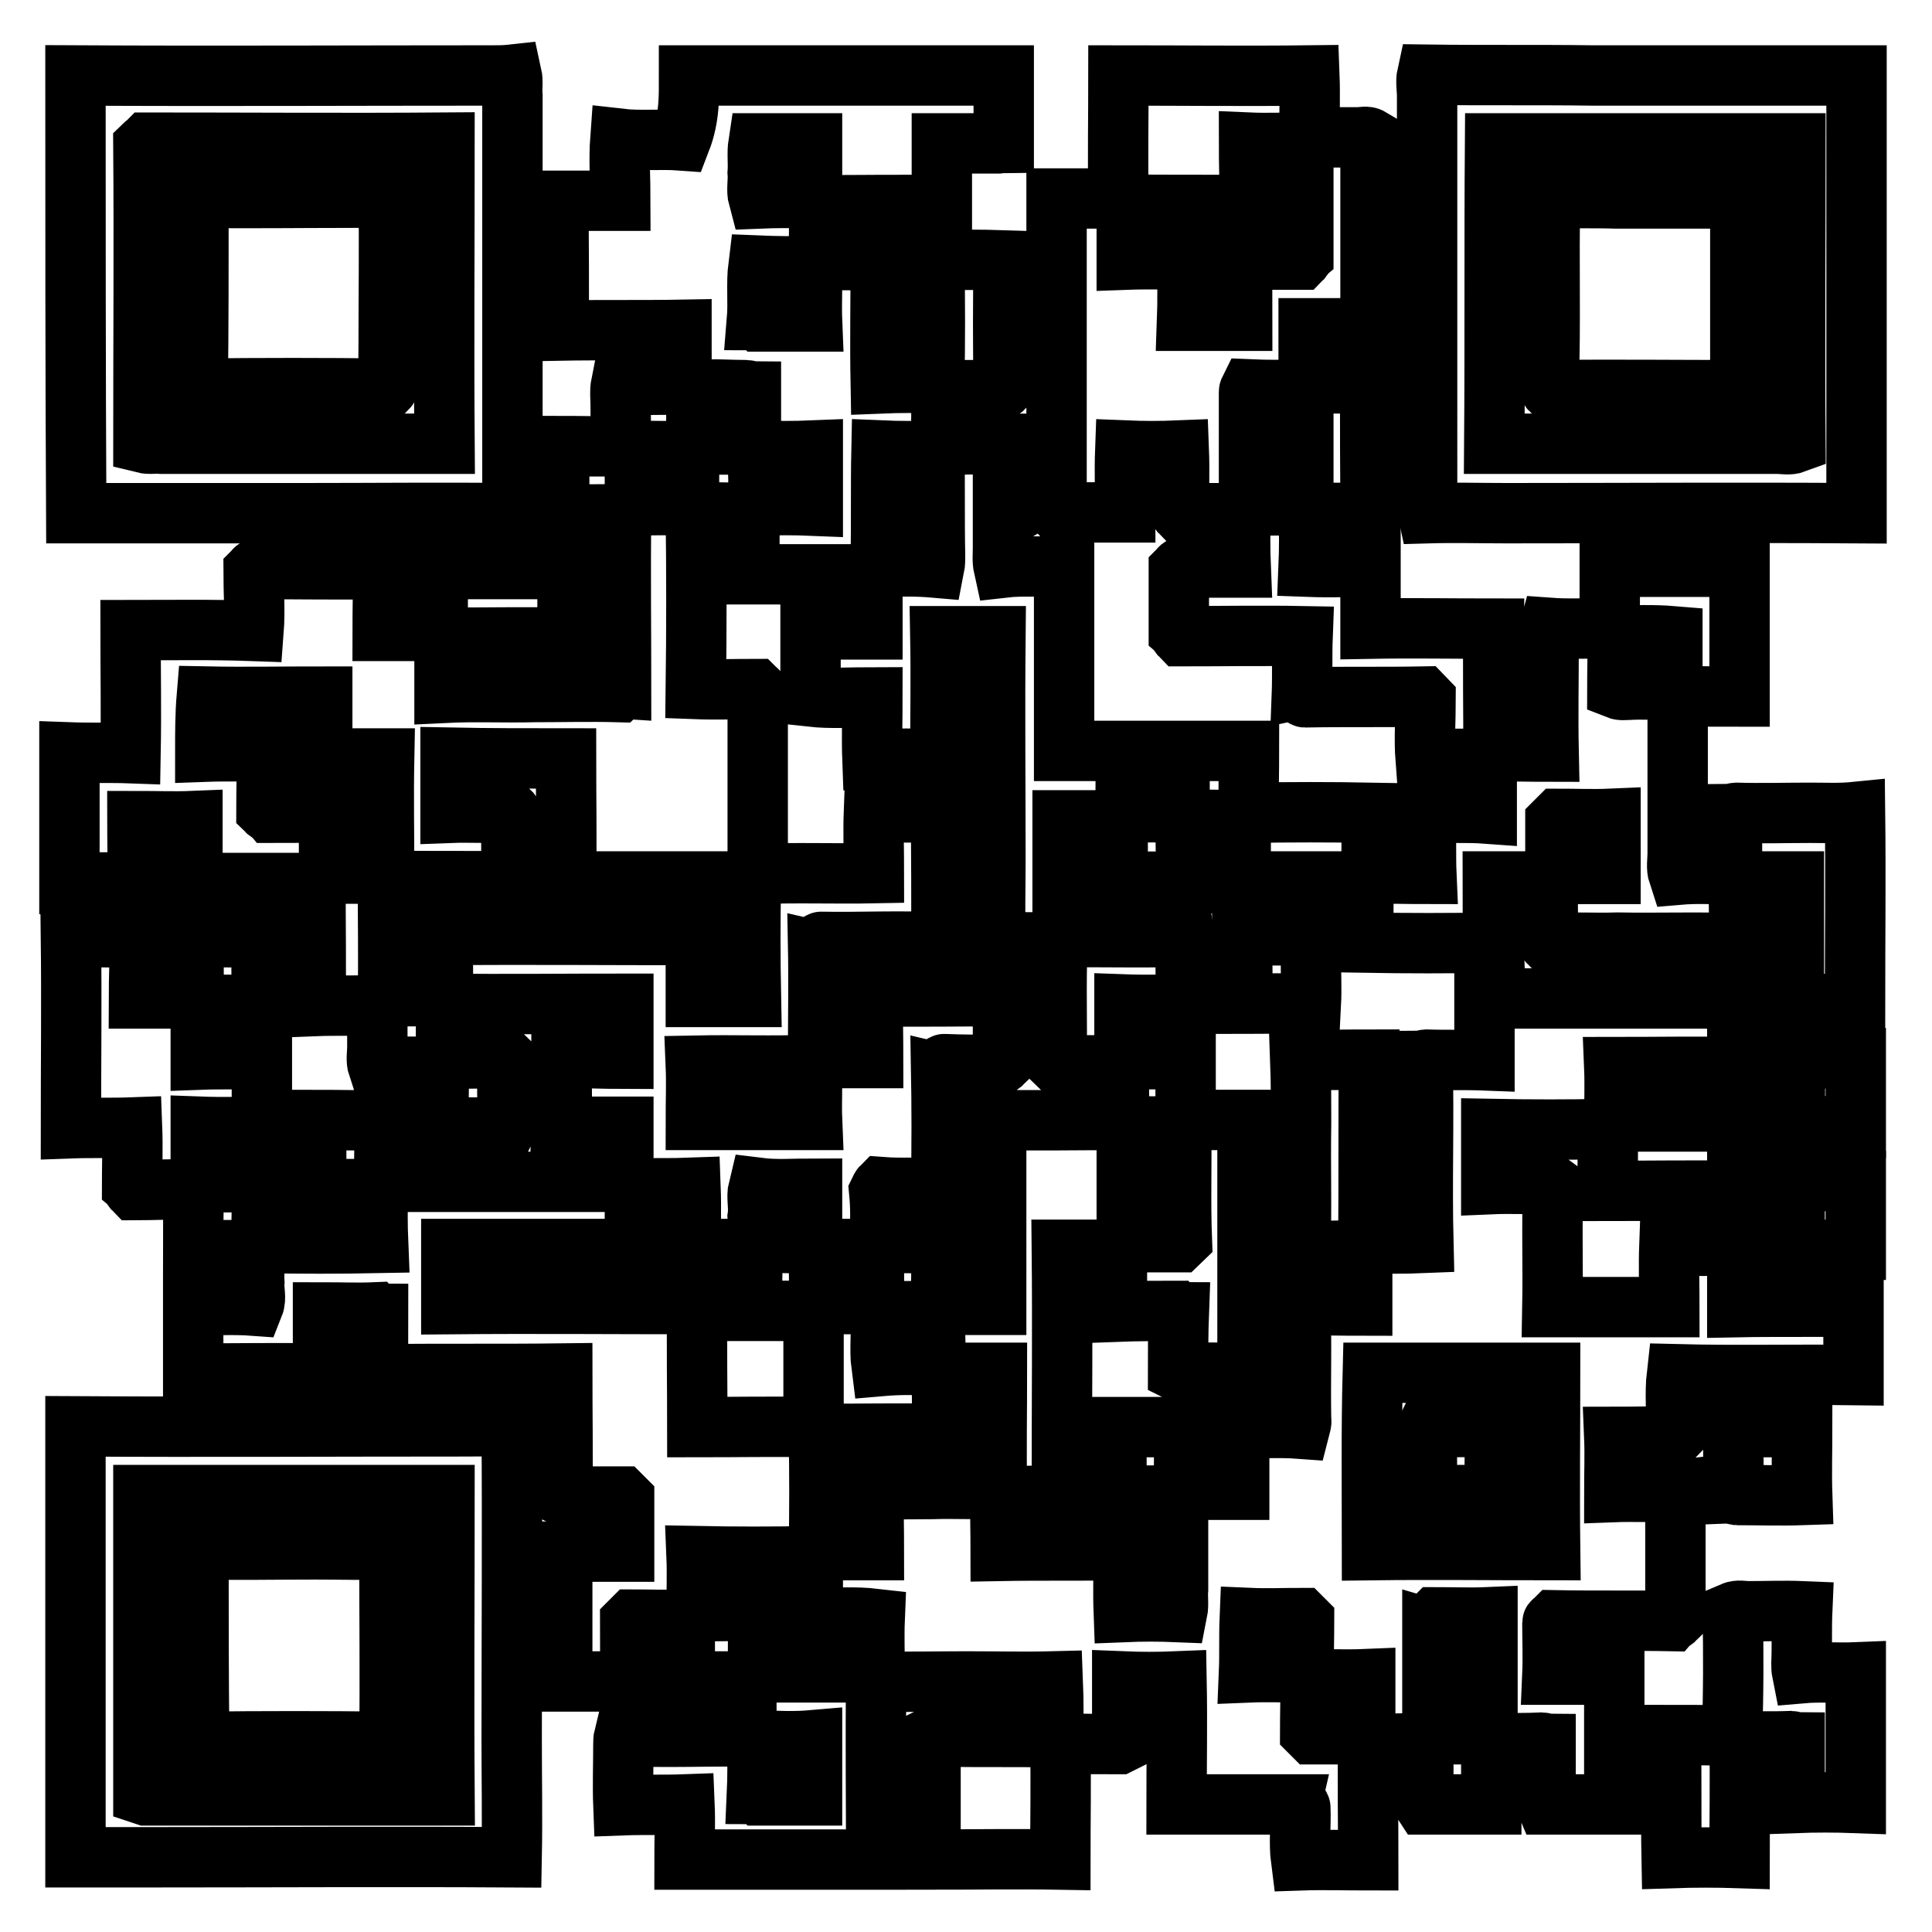
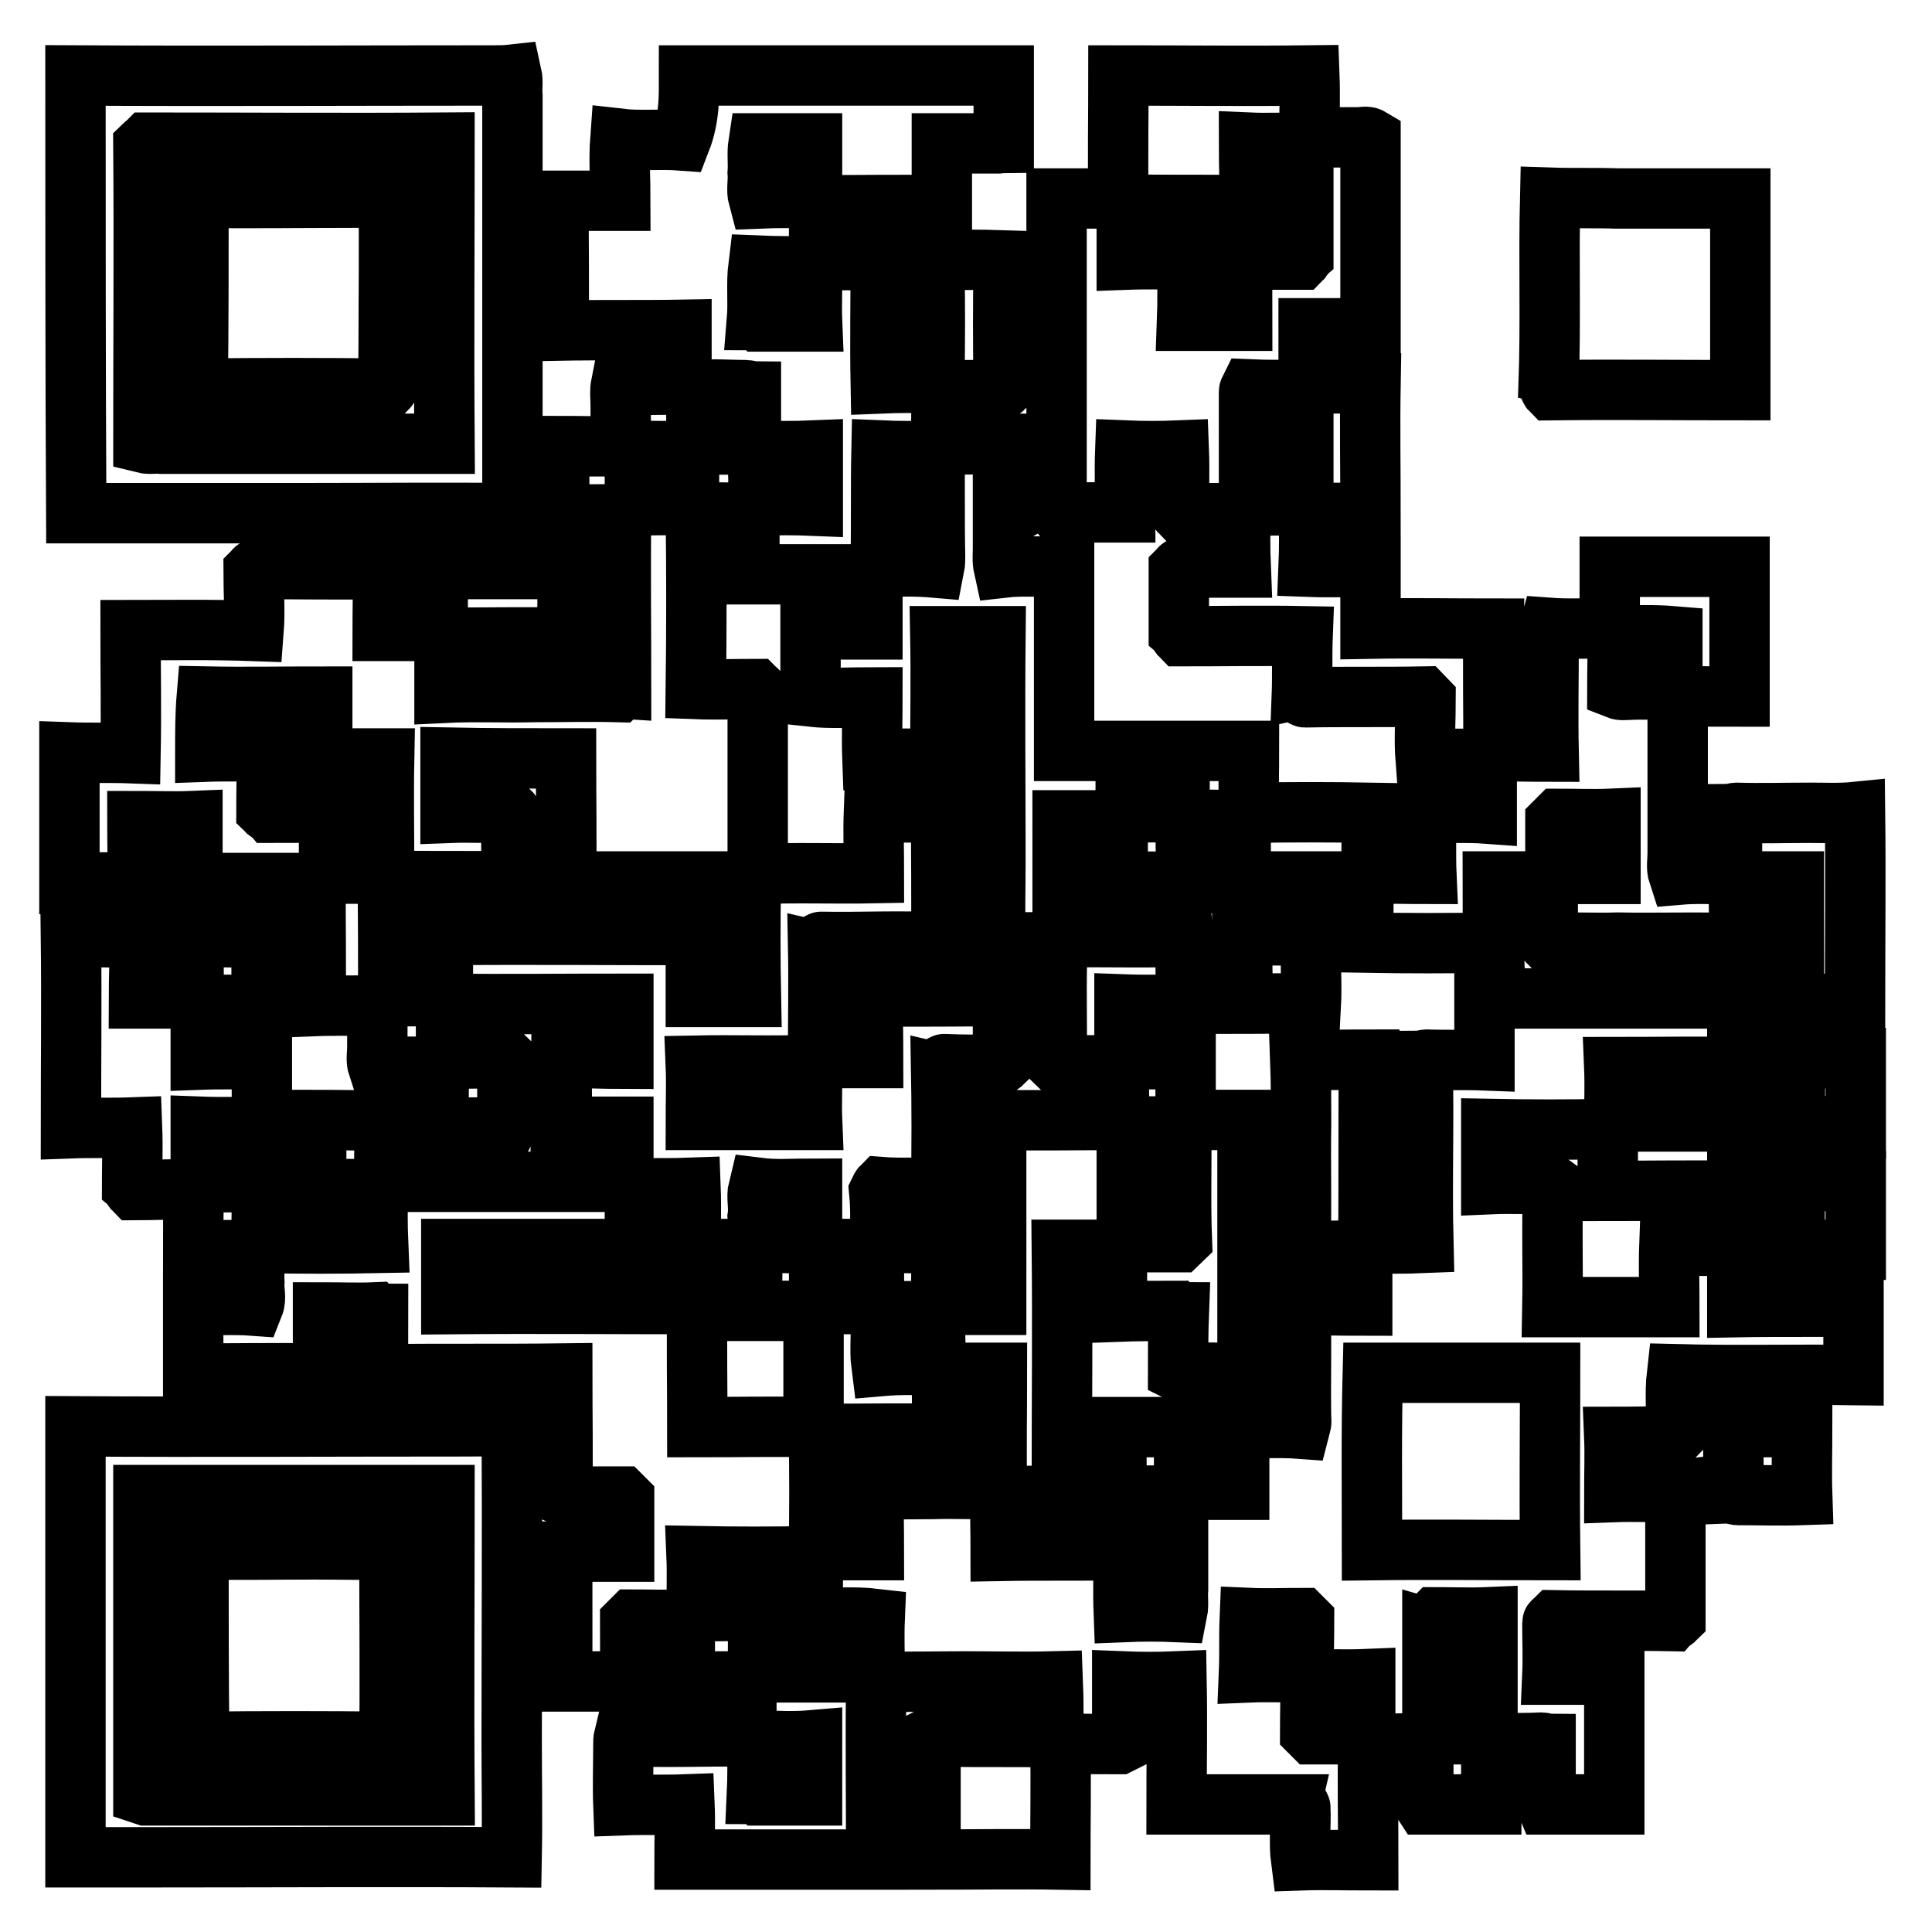
<svg xmlns="http://www.w3.org/2000/svg" version="1.1" x="0px" y="0px" viewBox="0 0 256 256" enable-background="new 0 0 256 256" xml:space="preserve">
  <g>
    <g>
      <path stroke-width="8" fill-opacity="0" stroke="#000000" d="M10,10c18.4,0.1,36.9,0,55.3,0c0.8,0,1.6,0,2.5-0.1c0.2,0.9,0,1.8,0.1,2.8c0,17.5,0,35.1,0,52.6c0,0.9,0.1,1.8-0.1,2.7c-9.2-0.1-18.4,0-27.6,0c-10,0-20.1,0-30.1,0C10,48.6,10,29.3,10,10z M19,19.3c0.1,13.1,0,26.3,0,39.4c0.8,0.2,1.6,0,2.4,0.1c12.5,0,25,0,37.5,0c-0.1-13.3,0-26.6,0-39.9c-13.1,0.1-26.3,0-39.4,0C19.3,19.1,19.1,19.2,19,19.3z" />
      <path stroke-width="8" fill-opacity="0" stroke="#000000" d="M91.3,10c13.9,0,27.8,0,41.7,0c0,3,0,5.9,0,8.9c-0.1,0-0.4,0.1-0.5,0.1c-2.6,0-5.1,0-7.7,0c0,2.7,0,5.5,0,8.2c-5.4-0.1-10.9,0-16.3,0c0.1,2.4,0,4.9,0,7.3c2.6-0.1,5.1,0,7.7,0c0.1,0,0.4,0.1,0.5,0.1c0,5.4-0.1,10.8,0,16.2c2.4-0.1,4.7-0.1,7.1,0c0.1-5.4,0.1-10.9,0-16.3c3.1-0.1,6.1-0.1,9.2,0c-0.1,5.6-0.1,11.3,0,16.9c-0.1,0.1-0.3,0.2-0.4,0.3c-2,0-4.1,0-6.1,0c-0.6,0-1.2-0.2-1.8,0.1c0.1,2.3,0,4.6,0,7c2.7,0.2,5.5,0,8.2,0c0,4.6,0,9.2,0,13.8c0,0.9-0.1,1.7,0.1,2.6c2.6-0.3,5.3,0,8-0.2c0,8.2,0,16.3,0,24.5c2.7,0,5.5,0,8.2,0c0,2.7-0.1,5.5,0,8.2c2.3-0.1,4.7-0.1,7,0c0.3-0.9,0.1-1.8,0.1-2.6c0-1.9,0-3.7,0-5.6c3.1,0,6.1,0,9.2,0c0,2.7-0.1,5.5,0,8.2c5.4-0.1,10.9-0.1,16.3,0c-0.1,2.7,0,5.4-0.1,8.1c2.4-0.1,4.9,0,7.3,0c-0.1-2.3,0-4.6-0.1-6.9c0-0.5,0-0.9,0.1-1.3c2.6,0.2,5.3,0,8,0.2c0-2.4,0-4.9,0-7.3c-2.7,0.1-5.4,0-8.1,0.1c-0.2-2.6,0-5.3,0-7.9c-0.1-0.1-0.2-0.3-0.3-0.4c-5.2,0.1-10.4,0-15.7,0.1c-0.1,0-0.3-0.2-0.4-0.2c0.1-2.6,0-5.3,0.1-7.9c-5.4-0.1-10.7,0-16.1,0c-0.1-0.1-0.2-0.3-0.3-0.4c0-2.8,0-5.6,0-8.4c0.1-0.1,0.2-0.3,0.3-0.3c2.6,0,5.3,0,7.9,0c-0.1-2.4-0.1-4.8,0-7.2c-2.6,0-5.3,0-7.9,0c-0.1-0.1-0.2-0.3-0.3-0.4c0-2.6,0.1-5.3,0-7.9c-2.4,0.1-4.7,0.1-7.1,0c-0.1,2.7,0,5.5,0,8.2c-2.9,0-5.9,0-8.8,0c-0.1-0.1-0.2-0.3-0.3-0.3c0-13.8,0-27.5,0-41.3c2.7,0,5.5,0,8.2,0c-0.1-5.4,0-10.9,0-16.3c8.4,0,16.9,0.1,25.3,0c0.1,2.6,0,5.3,0,7.9c0.1,0.1,0.2,0.2,0.3,0.3c2,0,4.1,0,6.1,0c0.6,0,1.2-0.2,1.7,0.1c0,8.4,0,16.8,0,25.2c-2.7,0-5.5,0-8.2,0c0,2.4,0,4.9,0,7.3c2.7,0,5.5,0,8.2,0c-0.1,5.7,0,11.5,0,17.2c-2.7,0-5.5-0.1-8.2,0c0.1,2.4,0.1,4.7,0,7.1c2.7,0.1,5.5,0,8.2,0c0,2.7,0,5.5,0,8.2c5.4-0.1,10.9,0,16.3,0c-0.1,5.4,0,10.9,0,16.3c2.4-0.1,4.9,0,7.3,0c-0.1-4.7,0-9.4,0-14.2c0-0.7-0.1-1.5,0.1-2.2c2.7,0.2,5.3,0,8,0.1c0-2.7,0-5.5,0-8.2c5.7,0,11.5,0,17.2,0c0,5.7,0,11.5,0,17.2c-2.7,0-5.4,0-8.1-0.1c-0.2,1,0,2-0.1,3c0,5.9,0,11.9,0,17.9c0,0.9-0.2,1.9,0.1,2.8c2.3-0.2,4.7-0.1,7.1,0c0-2.7,0-5.3,0-8c0.1,0,0.3-0.2,0.5-0.2c3.3,0.1,6.6,0,9.9,0c2,0,3.9,0.1,5.9-0.1c0.1,8.5,0,17,0,25.5c-2.7-0.1-5.4-0.1-8.1,0c0-5.4,0-10.9,0-16.3c-2.4,0-4.9,0-7.3,0c0,2.7,0.1,5.5,0,8.2c-5.4-0.2-10.7,0-16.1-0.1c-3,0.1-6-0.1-9,0.1c-0.1-0.1-0.2-0.5-0.3-0.6c0.2-2.5,0-5.1,0.1-7.6c-2.4,0-4.9,0-7.3,0c0,2.7,0,5.4,0.1,8.1c-5.8,0.1-11.5,0.1-17.3,0c0.1-2.7,0-5.4,0.1-8.1c-5.4,0-10.9,0-16.3,0c0-2.7,0-5.5,0-8.2c-2.3,0.1-4.6,0-6.9,0c-0.1,0.1-0.3,0.2-0.4,0.3c0,2.6,0.1,5.3,0,8c-3-0.1-6-0.1-9,0c0-2.7,0-5.4,0-8c-0.1,0-0.3-0.1-0.4-0.2c-2.3,0-4.6,0-6.9,0c0,5.2,0,10.3,0,15.5c5.4-0.1,10.8,0.1,16.2-0.1c0.2,1.1,0,2.1,0.1,3.2c0,2,0.1,4,0,5.9c-2.7-0.1-5.4,0-8.1-0.1c0,2.4,0,4.9,0,7.3c2.7-0.1,5.4,0,8.1-0.1c0,2.7,0,5.4,0,8c0.1,0,0.4,0.1,0.5,0.1c2.6,0,5.1,0,7.7,0c0,11.1,0,22.3,0,33.4c-2.9,0.2-5.8,0-8.7,0.1c-0.1,0-0.3-0.1-0.5-0.2c0-2.6,0-5.2,0.1-7.8c-0.1,0-0.3-0.1-0.4-0.2c-2.6,0-5.2,0-7.8,0.1c0-2.7,0-5.5,0-8.2c-2.4,0-4.9,0-7.3,0c0.1,10.1,0,20.3,0,30.4c0,0.7,0.1,1.5-0.1,2.3c-2.6-0.2-5.3,0-8-0.1c-0.1,2.4,0,4.9,0,7.3c5.4-0.1,10.9,0,16.3-0.1c0,2.7-0.1,5.5,0,8.2c2.4-0.1,4.7-0.1,7.1,0c0.2-1,0-2,0.1-3c0-4,0-7.9,0-11.8c0-0.2-0.1-0.6-0.1-0.7c-2.7,0.1-5.4,0.1-8.1,0c0.1-3,0-6,0-9c3,0,6,0,9,0c0,2.7,0,5.3,0,8c0.1,0.1,0.3,0.2,0.4,0.3c2.3,0,4.6,0,6.9,0c0-2.7,0-5.5,0-8.2c2.7,0.1,5.3-0.1,8,0.1c0.1-0.4,0.3-0.8,0.2-1.2c-0.1-5,0.1-10.1-0.1-15.1c2.7-0.1,5.5,0,8.2,0c0-2.4,0-4.9,0-7.3c-2.7,0-5.5,0.1-8.2,0c0.2-5.6,0-11.2,0.1-16.8c0-2.8,0-5.6-0.1-8.3c0.1,0,0.3-0.2,0.4-0.2c2.9,0.1,5.8,0,8.7,0c-0.1,8.1,0,16.2-0.1,24.3c2.4,0.1,4.9,0.1,7.3,0c-0.2-8,0.1-16.1-0.1-24.1c0.1,0,0.3-0.2,0.4-0.2c2.6,0.1,5.2,0,7.8,0.1c0-2.7,0-5.5,0-8.2c11.1,0,22.3,0,33.5,0c0,3.1,0,6.1,0,9.1c-5.4-0.1-10.9,0-16.3,0c0.1,2.4,0,4.8,0,7.2c5.4,0,10.9,0,16.3,0c0,3.1,0,6.1,0,9.2c-5.7-0.1-11.5,0-17.2,0c0-2.7,0.1-5.5,0-8.2c-5.1,0.1-10.3,0.1-15.4,0c0,2.4,0,4.9,0,7.3c2.3-0.1,4.6,0,6.9,0c0.4,0,0.9-0.1,1.3,0.2c-0.2,5.4,0,10.8-0.1,16.1c5.2,0,10.3,0,15.5,0c0-2.7-0.1-5.5,0-8.2c3,0.1,6,0.1,9,0c0,2.7,0,5.5,0,8.2c5.1-0.1,10.2,0,15.4-0.1c0,3,0,6.1,0,9.1c-7.8-0.1-15.6,0.1-23.4-0.1c-0.3,2.6,0,5.3-0.1,7.9c-0.1,0.1-0.2,0.3-0.3,0.4c-2.6-0.1-5.3,0-7.9,0c0.1,2.4,0,4.9,0,7.3c2.6-0.1,5.3,0.1,7.9-0.2c0,0.2,0.2,0.5,0.2,0.7c0,5.4,0,10.9,0,16.3c-0.1,0.1-0.3,0.2-0.4,0.3c-5.2-0.1-10.4,0-15.6-0.1c-0.1,0.1-0.3,0.2-0.3,0.3c0,2.3,0.1,4.6,0,6.9c2.7,0,5.5,0,8.2,0c0,5.8,0,11.5,0,17.2c-3,0-6,0-9,0c-0.3-0.7-0.1-1.4-0.1-2.1c0-2,0-3.9,0-5.9c-0.1,0-0.3-0.2-0.4-0.2c-2.1,0.1-4.3,0.1-6.4,0c-0.1,0-0.3,0.1-0.4,0.1c0,2.7,0,5.4,0,8.1c-3,0-6,0-8.9,0c-0.4-0.6-0.1-1.2-0.1-1.8c0-2,0-4.1,0-6.1c-0.1,0-0.3-0.2-0.5-0.2c-2.3,0-4.5,0.1-6.8,0c-0.1,5.2,0,10.3,0,15.5c-3,0-6-0.1-8.9,0c-0.3-2.3,0-4.6-0.1-7c0-0.1-0.2-0.3-0.2-0.4c-5.4,0-10.8,0-16.2,0c0-5.4,0.1-10.9,0-16.3c-2.4,0.1-4.8,0.1-7.2,0c0,2.7,0,5.4,0,8.1l-0.4,0.2c-2.5,0-4.9,0-7.4-0.1c-0.1,0-0.3,0.2-0.4,0.2c0.1,5.1,0,10.2,0,15.2c-5.7-0.1-11.5,0-17.2,0c0-5.4,0-10.8,0-16.2c0.4-0.2,0.9-0.1,1.3-0.1c5,0.1,9.9,0,14.9,0.1c0.1-2.5,0.1-4.9,0-7.4c-3.8,0.1-7.6,0-11.4,0c-4,0-8,0.1-12,0c-0.1,7.8,0,15.7,0,23.6c-8.5,0-16.9,0-25.4,0c0-2.4,0.1-4.9,0-7.3c-2.7,0.1-5.4,0-8.1,0.1c-0.1-2.6,0-5.3,0-7.9c0-0.4,0-0.9,0.1-1.3c5.4,0.3,10.8,0,16.2,0.1c0-2.4,0-4.9,0-7.3c-2.7,0-5.5,0-8.2,0c0-2.7,0.1-5.5,0-8.2c-2.3,0.1-4.6,0-6.9,0c-0.1,0.1-0.2,0.2-0.3,0.3c0,2.5,0,5,0.1,7.5c0,0.1-0.2,0.3-0.2,0.4c-3,0-5.9,0-8.9,0c0-5.7,0-11.5,0-17.2c2.7,0,5.5,0,8.2,0c0-2.3,0-4.6,0-7c-0.1-0.1-0.2-0.2-0.3-0.3c-2.1,0-4.3,0-6.5,0c-0.5,0-1,0.1-1.4-0.1c0.1-5.4,0-10.8,0-16.2c-8,0.1-16,0-24.1,0.1c-0.1,0-0.3-0.2-0.4-0.2c0.1-2.6,0.1-5.2,0.1-7.8c-0.1,0-0.3-0.1-0.4-0.2c-2.3,0.1-4.6,0-6.9,0c0,2.7,0,5.4,0,8c-0.1,0-0.4,0.1-0.5,0.1c-5.6-0.1-11.1,0-16.7,0c0-3,0-6,0-9.1c2.7,0.1,5.3-0.1,8,0.1c0.4-1,0-2.1,0.1-3.1c-0.1-1.4,0.2-2.9,0-4.3c-2.7,0.1-5.4,0-8.1,0.1c0-2.7,0-5.4,0.1-8c-2.6-0.2-5.3,0-7.9,0c-0.1-0.1-0.2-0.3-0.3-0.4c0-2.6,0.1-5.3,0-7.9c-2.7,0.1-5.4,0-8.1,0.1c0-8.5,0.1-16.9,0-25.3c3-0.1,6,0.1,9-0.1c0.2,2.7,0,5.5,0,8.2c2.4,0,4.9,0,7.3,0c-0.1-2.7,0-5.4-0.1-8.1c3-0.1,6,0.1,9-0.1c0.1,0.4,0.1,0.9,0.1,1.3c-0.1,2.6,0,5.2,0,7.8c-2.7-0.1-5.4,0-8.1-0.1c0,2.5,0,4.9,0,7.3c2.7-0.1,5.4,0,8.1-0.1c0,3,0,6.1,0,9.1c-2.7-0.1-5.4,0-8.1-0.1c0,2.5,0,4.9,0,7.4c2.7-0.1,5.4,0,8.1-0.1c0,2.7,0,5.4-0.1,8.1c5.2,0.1,10.4,0.1,15.5,0c-0.1-2.4-0.1-4.7,0-7.1c-2.7-0.1-5.5,0-8.2,0c0-3.1,0-6.1,0-9.2c3,0,6,0.1,9,0c0.1,2.7,0,5.5,0,8.2c10.6,0,21.2,0,31.7,0c0-2.4,0-4.9,0-7.3c-2.7,0-5.5,0-8.2,0c0.1-3,0-6,0-9c2.7-0.2,5.5,0,8.2,0c0-2.4,0-4.8,0-7.3c-7.9,0-15.7,0.1-23.5,0c0,2.4,0,4.9,0,7.3c2.6-0.1,5.2,0,7.8-0.1c0.1,0.1,0.3,0.2,0.4,0.3c-0.1,2.8-0.1,5.6,0,8.4c0,0.1-0.1,0.3-0.2,0.5c-3,0-6,0-9,0c0-2.7,0-5.3,0.1-8c-0.5-0.3-1-0.1-1.5-0.1c-2.2,0.1-4.4,0-6.6,0.1c-0.3-0.9-0.1-1.8-0.1-2.7c0-1.6,0-3.2,0-4.8c0.1-0.4-0.1-0.9-0.6-0.7c-2.6,0.1-5.1,0-7.6,0.1c0.1-5.4,0-10.9,0-16.3c-5.4,0-10.9,0-16.3,0c0-2.7,0-5.5,0-8.2c-2.4,0.1-4.8,0-7.3,0c0,2.7,0.1,5.5,0,8.2c-3-0.1-6-0.1-9,0c0-5.8,0-11.5,0-17.3c2.7,0.1,5.4,0,8.1,0.1c0.1-5.4,0-10.9,0-16.3c5.4,0,10.8-0.1,16.3,0.1c0.2-2.6,0-5.3,0-7.9c0.1-0.1,0.2-0.3,0.3-0.3c5.6,0,11.2,0.1,16.8,0c0.1,2.7,0,5.5,0,8.2c2.4,0,4.9,0,7.3,0c0-2.7,0-5.5,0-8.2c5.7,0,11.5,0,17.2,0c0,3.1,0,6.1,0,9.1c-5.4-0.1-10.9,0-16.3,0c0,2.4,0,4.9,0,7.3c4-0.2,8,0,11.9-0.1c3.7,0,7.4-0.1,11.1,0c0.1-0.1,0.3-0.2,0.4-0.2c0-7.8-0.1-15.5,0-23.3c-2.7-0.1-5.5,0-8.2,0c0-3.1,0-6.1,0-9.1c2.7,0,5.5,0.1,8.2,0c-0.1-2.3,0-4.6-0.1-6.9c0-0.4,0-0.8,0.1-1.3c2.6,0.2,5.3,0,8,0.1c0-2.4,0-4.9,0-7.3c-5.4,0.1-10.9,0-16.3,0.1c0.1-5.7,0-11.5,0-17.2c2.7,0,5.5,0,8.2,0c0-2.7-0.2-5.5,0-8.2c2.6,0.3,5.3,0,8,0.2C91.4,15.5,91.3,12.7,91.3,10z M100.5,19c-0.2,1.3,0,2.6-0.1,3.9c0.1,1.2-0.2,2.3,0.1,3.4c2.4-0.1,4.7-0.1,7.1,0c0-2.4,0-4.9,0-7.3C105.2,19,102.9,19,100.5,19z M165.6,27.2c-5.4-0.1-10.9,0-16.3-0.1c0,2.5,0,4.9,0,7.3c2.7-0.1,5.3,0,8-0.1c0,0.1,0.1,0.4,0.1,0.6c-0.1,2.5,0,5-0.1,7.6c2.4,0,4.9,0,7.3,0c0-2.7,0-5.4-0.1-8.1c2.6,0,5.3,0,7.9,0c0.1-0.1,0.2-0.3,0.3-0.4c0-4.9,0-9.8,0-14.7c-0.1-0.1-0.2-0.3-0.3-0.4c-2.3,0-4.6,0.1-6.9,0C165.5,21.7,165.6,24.5,165.6,27.2z M100.5,35.2c-0.3,2.4,0,4.8-0.2,7.2c0.1,0,0.3,0.1,0.4,0.2c2.3,0,4.6,0,6.9,0c-0.1-2.4,0.1-4.9-0.1-7.3C105.2,35.3,102.9,35.3,100.5,35.2z M92.2,51.7c0.1,2.4,0.1,4.8,0,7.2c2.3,0,4.5,0,6.8,0c0.1,0,0.4-0.1,0.5-0.1c0-2.3,0-4.6,0-6.9c-0.1,0-0.4-0.2-0.5-0.2C96.8,51.7,94.5,51.5,92.2,51.7z M165.5,51.9c0,5,0,10.1,0,15.1c2.4,0,4.7-0.1,7.1,0c0.2-0.9,0.1-1.8,0.1-2.7c0-4.1,0-8.3,0-12.4c-0.1-0.1-0.3-0.3-0.3-0.3c-2.3,0.1-4.5,0.1-6.8,0C165.6,51.6,165.5,51.8,165.5,51.9z M84.1,62.7c0.1,1.4-0.1,2.9,0.1,4.3c2.4-0.1,4.7-0.1,7.1,0c0-2.5,0-4.9,0-7.3c-2.3,0.1-4.7,0.1-7,0C83.9,60.6,84.2,61.7,84.1,62.7z M100.5,59.7c-0.2,1.3,0,2.7,0,4c0,1.1-0.2,2.3,0.1,3.3c2.4-0.1,4.7-0.1,7.1,0c0-2.5,0-4.9,0-7.3C105.3,59.8,102.9,59.8,100.5,59.7z M116.8,59.7c-0.1,4.7,0,9.5-0.1,14.2c0,0.4,0,0.9,0.1,1.3c2.3-0.2,4.7-0.2,7,0c0.1-0.5,0.1-1.1,0.1-1.6c-0.1-4.6,0-9.3-0.1-13.9C121.5,59.8,119.1,59.8,116.8,59.7z M92.2,67.9c0.1,7.8,0.1,15.6,0,23.4c2.6,0.1,5.3,0,7.9,0c0.1,0.1,0.3,0.2,0.3,0.3c0,7.9,0,15.8,0,23.7c0,0.1,0.1,0.4,0.1,0.5c5.1-0.2,10.2,0,15.3-0.1c0-2.7-0.1-5.5,0-8.2c3,0.2,5.9,0.2,8.9,0c0,5.8,0.1,11.6,0,17.4c-5.3-0.3-10.6,0-15.9-0.1c-0.1,0-0.3,0.2-0.4,0.2c0.1,5.1,0,10.2,0,15.2c2.4,0,4.9,0,7.3,0c0-2.7-0.1-5.5,0-8.2c5.7,0.1,11.5,0,17.2,0c0,2.9,0,5.9,0,8.8c-0.1,0.1-0.3,0.2-0.4,0.3c-2.5,0-5,0-7.4-0.1c-0.1,0-0.3,0.2-0.4,0.2c0.1,5.4,0.1,10.8,0,16.2c-2.6-0.1-5.3,0.1-7.9-0.1c-0.1,0.1-0.2,0.4-0.3,0.6c0.2,2.1,0.2,4.2,0,6.3c0.1,0.1,0.2,0.4,0.3,0.6c2.6-0.2,5.2,0,7.9-0.1c0.1,2.7,0,5.5,0,8.2c2.4,0,4.9,0,7.3,0c0-8.2,0-16.3,0-24.5c5.4,0.1,10.9,0,16.3,0c0-2.4-0.1-4.8,0-7.2c-2.6-0.1-5.3,0-7.9,0c-0.1-0.1-0.3-0.2-0.4-0.3c0.1-5.2-0.1-10.4,0.1-15.5c-0.1-0.1-0.2-0.5-0.3-0.6c-2.6,0.2-5.3-0.1-7.9,0.2c-0.1-3.7,0-7.5,0-11.2c0-9.8-0.1-19.7,0-29.5c-2.5,0-4.9,0-7.3,0c0.1,5.4,0,10.9,0,16.3c-3-0.1-6-0.1-9,0c-0.1-2.7,0-5.5,0-8.2c-2.7,0-5.5,0.2-8.2-0.1c0-3,0-5.9,0-8.9c2.7,0,5.5,0,8.2,0c0-2.4,0-4.9,0-7.3c-5.4,0-10.9,0-16.3,0c0-2.7,0-5.3,0-8c-0.1,0-0.4-0.1-0.5-0.1C96.8,67.9,94.5,67.9,92.2,67.9z M214.3,84.2c0.1,2.4,0,4.7,0,7.1c0.5,0.2,1,0.1,1.5,0.1c1.8-0.1,3.6,0,5.4,0c0.1-0.1,0.3-0.2,0.4-0.2c0-2.3,0-4.6,0-6.9C219.2,84.1,216.7,84.2,214.3,84.2z M27.2,99.6c2.7-0.1,5.4,0,8.1-0.1c0.1,2.6,0,5.3,0,7.9c0.1,0.1,0.3,0.2,0.4,0.3c2.5,0,5,0,7.5-0.1c0.1,0,0.3,0.2,0.4,0.2c0,2.6,0,5.3,0,8c2.4-0.1,4.9,0,7.3,0c0-5.1-0.1-10.2,0-15.3c-2.7,0-5.5,0-8.2,0c0-2.7,0-5.5,0-8.2c-5.1,0-10.2,0.1-15.3,0C27.2,94.7,27.2,97.1,27.2,99.6z M59.7,100.4c0,2.4,0,4.9,0,7.3c2.6-0.1,5.3,0.1,7.9-0.1c0.1,0.1,0.2,0.4,0.3,0.6c-0.3,2.9,0,5.8-0.2,8.6c-5.4-0.1-10.8,0-16.3-0.1c0,5.1,0.1,10.2,0,15.3c2.4,0,4.9,0,7.3,0c0-2.7,0-5.4-0.1-8.1c11-0.1,22,0,33.1,0c0.1,0,0.4,0.1,0.5,0.1c0,2.7,0,5.4,0,8.1c2.4,0,4.9,0,7.3,0c-0.1-5.1-0.1-10.2,0-15.3c-8.2,0-16.3,0-24.5,0c0.1-5.4,0-10.9,0-16.3C70,100.5,64.9,100.5,59.7,100.4z M206.1,108.9c0,2.3,0,4.6,0,6.9c2.4,0,4.9,0,7.3,0c0-2.4,0-4.9,0-7.3c-2.3,0.1-4.6,0-6.9,0C206.4,108.6,206.2,108.8,206.1,108.9z M92.2,141.2c0.1,2.4,0,4.8,0,7.2c5.1,0,10.3,0,15.4,0c-0.1-2.4,0.1-4.9-0.1-7.3C102.5,141.3,97.3,141.1,92.2,141.2z M149.3,149.2c0,5.1,0,10.3,0,15.4c2.3,0,4.6,0,6.9,0c0.1-0.1,0.3-0.2,0.4-0.3c-0.2-5.1,0-10.1-0.1-15.2C154,149.3,151.6,149.3,149.3,149.2z M84.1,157.5c0.1,2.7-0.1,5.3,0.2,8c-8.2,0-16.3,0-24.5,0c0,2.4,0,4.9,0,7.3c10.9-0.1,21.7,0,32.6,0c-0.1,5.4,0,10.9,0,16.3c5.1,0,10.2-0.1,15.4,0c0-5.1,0-10.3,0-15.4c-2.7,0-5.4,0-8.1,0c-0.1-2.7,0-5.5,0-8.2c-2.7,0-5.5,0-8.2,0c0-2.7,0.1-5.4,0-8.1C88.9,157.5,86.5,157.4,84.1,157.5z M100.4,161.2c0.1,1.2-0.3,2.4,0.1,3.6c2.3-0.3,4.7,0.1,7.1-0.2c0-2.4,0-4.8,0-7.1c-2.4,0-4.7,0.2-7.1-0.1C100.2,158.6,100.6,159.9,100.4,161.2z M108.5,172.8c2.4,0,4.9,0,7.3,0c0-2.4,0-4.9,0-7.3c-2.4,0-4.9,0-7.3,0C108.5,167.9,108.6,170.4,108.5,172.8z M116.6,174.1c0.3,2.3-0.1,4.6,0.2,6.9c2.3-0.2,4.7-0.2,7.1,0c0.2-1.4,0-2.8,0-4.2c-0.1-1,0.2-2.1,0-3.1c-2.3,0-4.6,0.1-7,0C116.8,173.8,116.7,174,116.6,174.1z M124.8,190c-5.4-0.1-10.9,0-16.3,0c0.1,5.1,0.1,10.3,0,15.4c2.4,0,4.9,0,7.3,0c0-2.7-0.1-5.5,0-8.2c2.6,0.2,5.2,0.1,7.8,0.1c2.8-0.1,5.7,0.1,8.5-0.1c-0.1-5.1,0-10.2,0-15.3c-2.4,0-4.8,0-7.3,0C124.8,184.5,124.9,187.3,124.8,190z M181.8,205.4c7.8-0.1,15.7,0,23.6,0c-0.1-7.9,0-15.7,0-23.5c-7.8,0-15.7,0-23.5,0C181.7,189.6,181.8,197.5,181.8,205.4z M92.3,206.2c0.1,2.4,0,4.9,0,7.3c2.7,0,5.5-0.1,8.2,0c-0.1,2.6,0,5.3-0.1,7.9c0.5,0.3,1.1,0.1,1.6,0.2c4.6,0,9.2,0,13.9,0c0-2.4-0.1-4.7,0-7.1c-2.6-0.3-5.2-0.1-7.8-0.1c-0.1,0-0.3-0.2-0.4-0.2c0-2.7,0-5.3,0-8C102.5,206.3,97.4,206.3,92.3,206.2z M165.5,221.6c2.4-0.1,4.9,0,7.3,0c-0.1-2.3,0-4.6,0-6.9c-0.1-0.1-0.2-0.2-0.3-0.3c-2.3,0-4.6,0.1-6.9,0C165.5,216.8,165.6,219.2,165.5,221.6z M189.8,214.6c0,5,0,9.9,0,14.9c0.1,0.1,0.2,0.3,0.3,0.3c2.3,0,4.6,0,7,0c0-5.2,0-10.3,0-15.5c-2.3,0.1-4.6,0-6.9,0C190.1,214.4,189.9,214.6,189.8,214.6z M173.6,222.5c0.1,2.3,0,4.6,0,7c0.1,0.1,0.2,0.2,0.3,0.3c2.3,0,4.6,0,7,0c0-2.4,0-4.9,0-7.3C178.5,222.6,176,222.5,173.6,222.5z M100.7,230.6c-0.1,0.1-0.3,0.2-0.4,0.3c0.1,2.3,0.1,4.6,0,6.8c0.1,0,0.3,0.1,0.4,0.2c2.3,0,4.6,0,6.9,0c0-2.4,0-4.9,0-7.3C105.3,230.8,103,230.7,100.7,230.6z" />
-       <path stroke-width="8" fill-opacity="0" stroke="#000000" d="M189.1,9.9c7.3,0.1,14.6,0,21.9,0.1c11.7,0,23.3,0,35,0c0,19.3,0,38.7,0,58c-15.5-0.1-30.9,0-46.4,0c-3.5,0-6.9-0.1-10.4,0c-0.2-0.9,0-1.8-0.1-2.7c0-17.5,0-35.1,0-52.6C189.1,11.8,188.9,10.8,189.1,9.9z M198,58.8c12.5,0,25,0,37.5,0c0.8,0,1.6,0.2,2.4-0.1c-0.1-13.2,0-26.5,0-39.7c-13.3,0-26.5,0-39.8,0C198,32.3,198.1,45.6,198,58.8z" />
      <path stroke-width="8" fill-opacity="0" stroke="#000000" d="M26.3,26.2c6.6,0.1,13.3,0,19.9,0c1.8,0,3.6,0,5.3-0.1c0.1,6.5,0,13.1,0,19.6c0,1.7-0.1,3.5,0.1,5.2c-0.1,0.1-0.2,0.5-0.3,0.6c-8.4-0.1-16.8-0.1-25.1,0C26.3,43.2,26.3,34.7,26.3,26.2z" />
      <path stroke-width="8" fill-opacity="0" stroke="#000000" d="M205.4,26.2c2.9,0.1,5.9,0,8.8,0.1c5.5,0,11,0,16.4,0c0,8.5,0,17,0,25.4c-8.4,0-16.8-0.1-25.1,0c-0.1-0.1-0.2-0.5-0.3-0.6C205.5,42.8,205.2,34.5,205.4,26.2z" />
      <path stroke-width="8" fill-opacity="0" stroke="#000000" d="M164.6,124c3-0.2,6,0.1,9-0.2c0.2,1.1,0,2.2,0.1,3.3c0,2,0.1,4,0,5.9c-3-0.1-6,0-9,0C164.6,130,164.6,127,164.6,124z" />
      <path stroke-width="8" fill-opacity="0" stroke="#000000" d="M237.8,140.2c2.7,0.1,5.4,0,8.1,0c0,3,0,6,0,9.1c-2.7-0.1-5.4-0.1-8.1,0C237.8,146.3,237.9,143.2,237.8,140.2z" />
      <path stroke-width="8" fill-opacity="0" stroke="#000000" d="M237.8,156.5c2.7,0,5.4,0,8.1,0c0,3,0,6,0,9.1c-2.7,0-5.4,0-8.1,0C237.8,162.6,237.8,159.5,237.8,156.5z" />
      <path stroke-width="8" fill-opacity="0" stroke="#000000" d="M10,189c17,0.1,33.9,0,50.9,0c2.3,0,4.6,0,6.9-0.1c0.1,13.9,0,27.8,0,41.7c0,5.2,0.1,10.3,0,15.5c-15.9-0.1-31.8,0-47.7,0c-3.3,0-6.7,0-10.1,0C10,227.1,10,208.1,10,189z M19,198.1c0,13.2,0,26.5,0,39.7l0.3,0.1c13.2,0,26.4,0,39.6,0c-0.1-13.3,0-26.6,0-39.8C45.6,198.1,32.3,198.1,19,198.1z" />
-       <path stroke-width="8" fill-opacity="0" stroke="#000000" d="M189,189.8c0-0.3,0.1-0.6,0.2-0.8c3,0.2,5.9,0,8.9,0.1c0,3-0.1,6,0,9c-2.9,0-5.8,0-8.7,0c-0.1,0-0.3-0.2-0.4-0.2C189.1,195.2,189.1,192.5,189,189.8z" />
      <path stroke-width="8" fill-opacity="0" stroke="#000000" d="M229.6,189.1c3.1,0,6.1,0,9.2,0c0,3-0.1,6,0,9c-2.9,0.1-5.8,0-8.6,0c-0.1,0-0.4-0.1-0.5-0.1C229.7,195,229.7,192,229.6,189.1z" />
      <path stroke-width="8" fill-opacity="0" stroke="#000000" d="M26.3,205.3c5.2,0.1,10.3,0,15.5,0c3.3,0,6.5,0.1,9.8,0c0,8.5,0.1,17,0,25.5c-8.4-0.1-16.8-0.1-25.2,0C26.3,222.2,26.3,213.8,26.3,205.3z" />
-       <path stroke-width="8" fill-opacity="0" stroke="#000000" d="M229.6,213.6c0.7-0.3,1.4-0.1,2.1-0.1c2.4,0,4.7-0.1,7.1,0c-0.1,2.3,0,4.6-0.1,6.9c0,0.4,0,0.8,0.1,1.3c2.3-0.2,4.7,0,7.1-0.1c0,5.8,0,11.5,0,17.3c-2.7-0.1-5.4-0.1-8.1,0c0-2.6,0-5.3,0-8c-0.1,0-0.3-0.2-0.4-0.2c-2.3,0.1-4.6,0-6.9,0.1c0.1,5.1,0,10.3,0,15.4c-3-0.1-6-0.1-9,0c-0.1-5.3,0-10.5-0.1-15.8c0-0.1,0.1-0.4,0.1-0.5c2.7,0,5.3,0,8,0.1C229.7,224.4,229.7,219,229.6,213.6z" />
    </g>
  </g>
</svg>